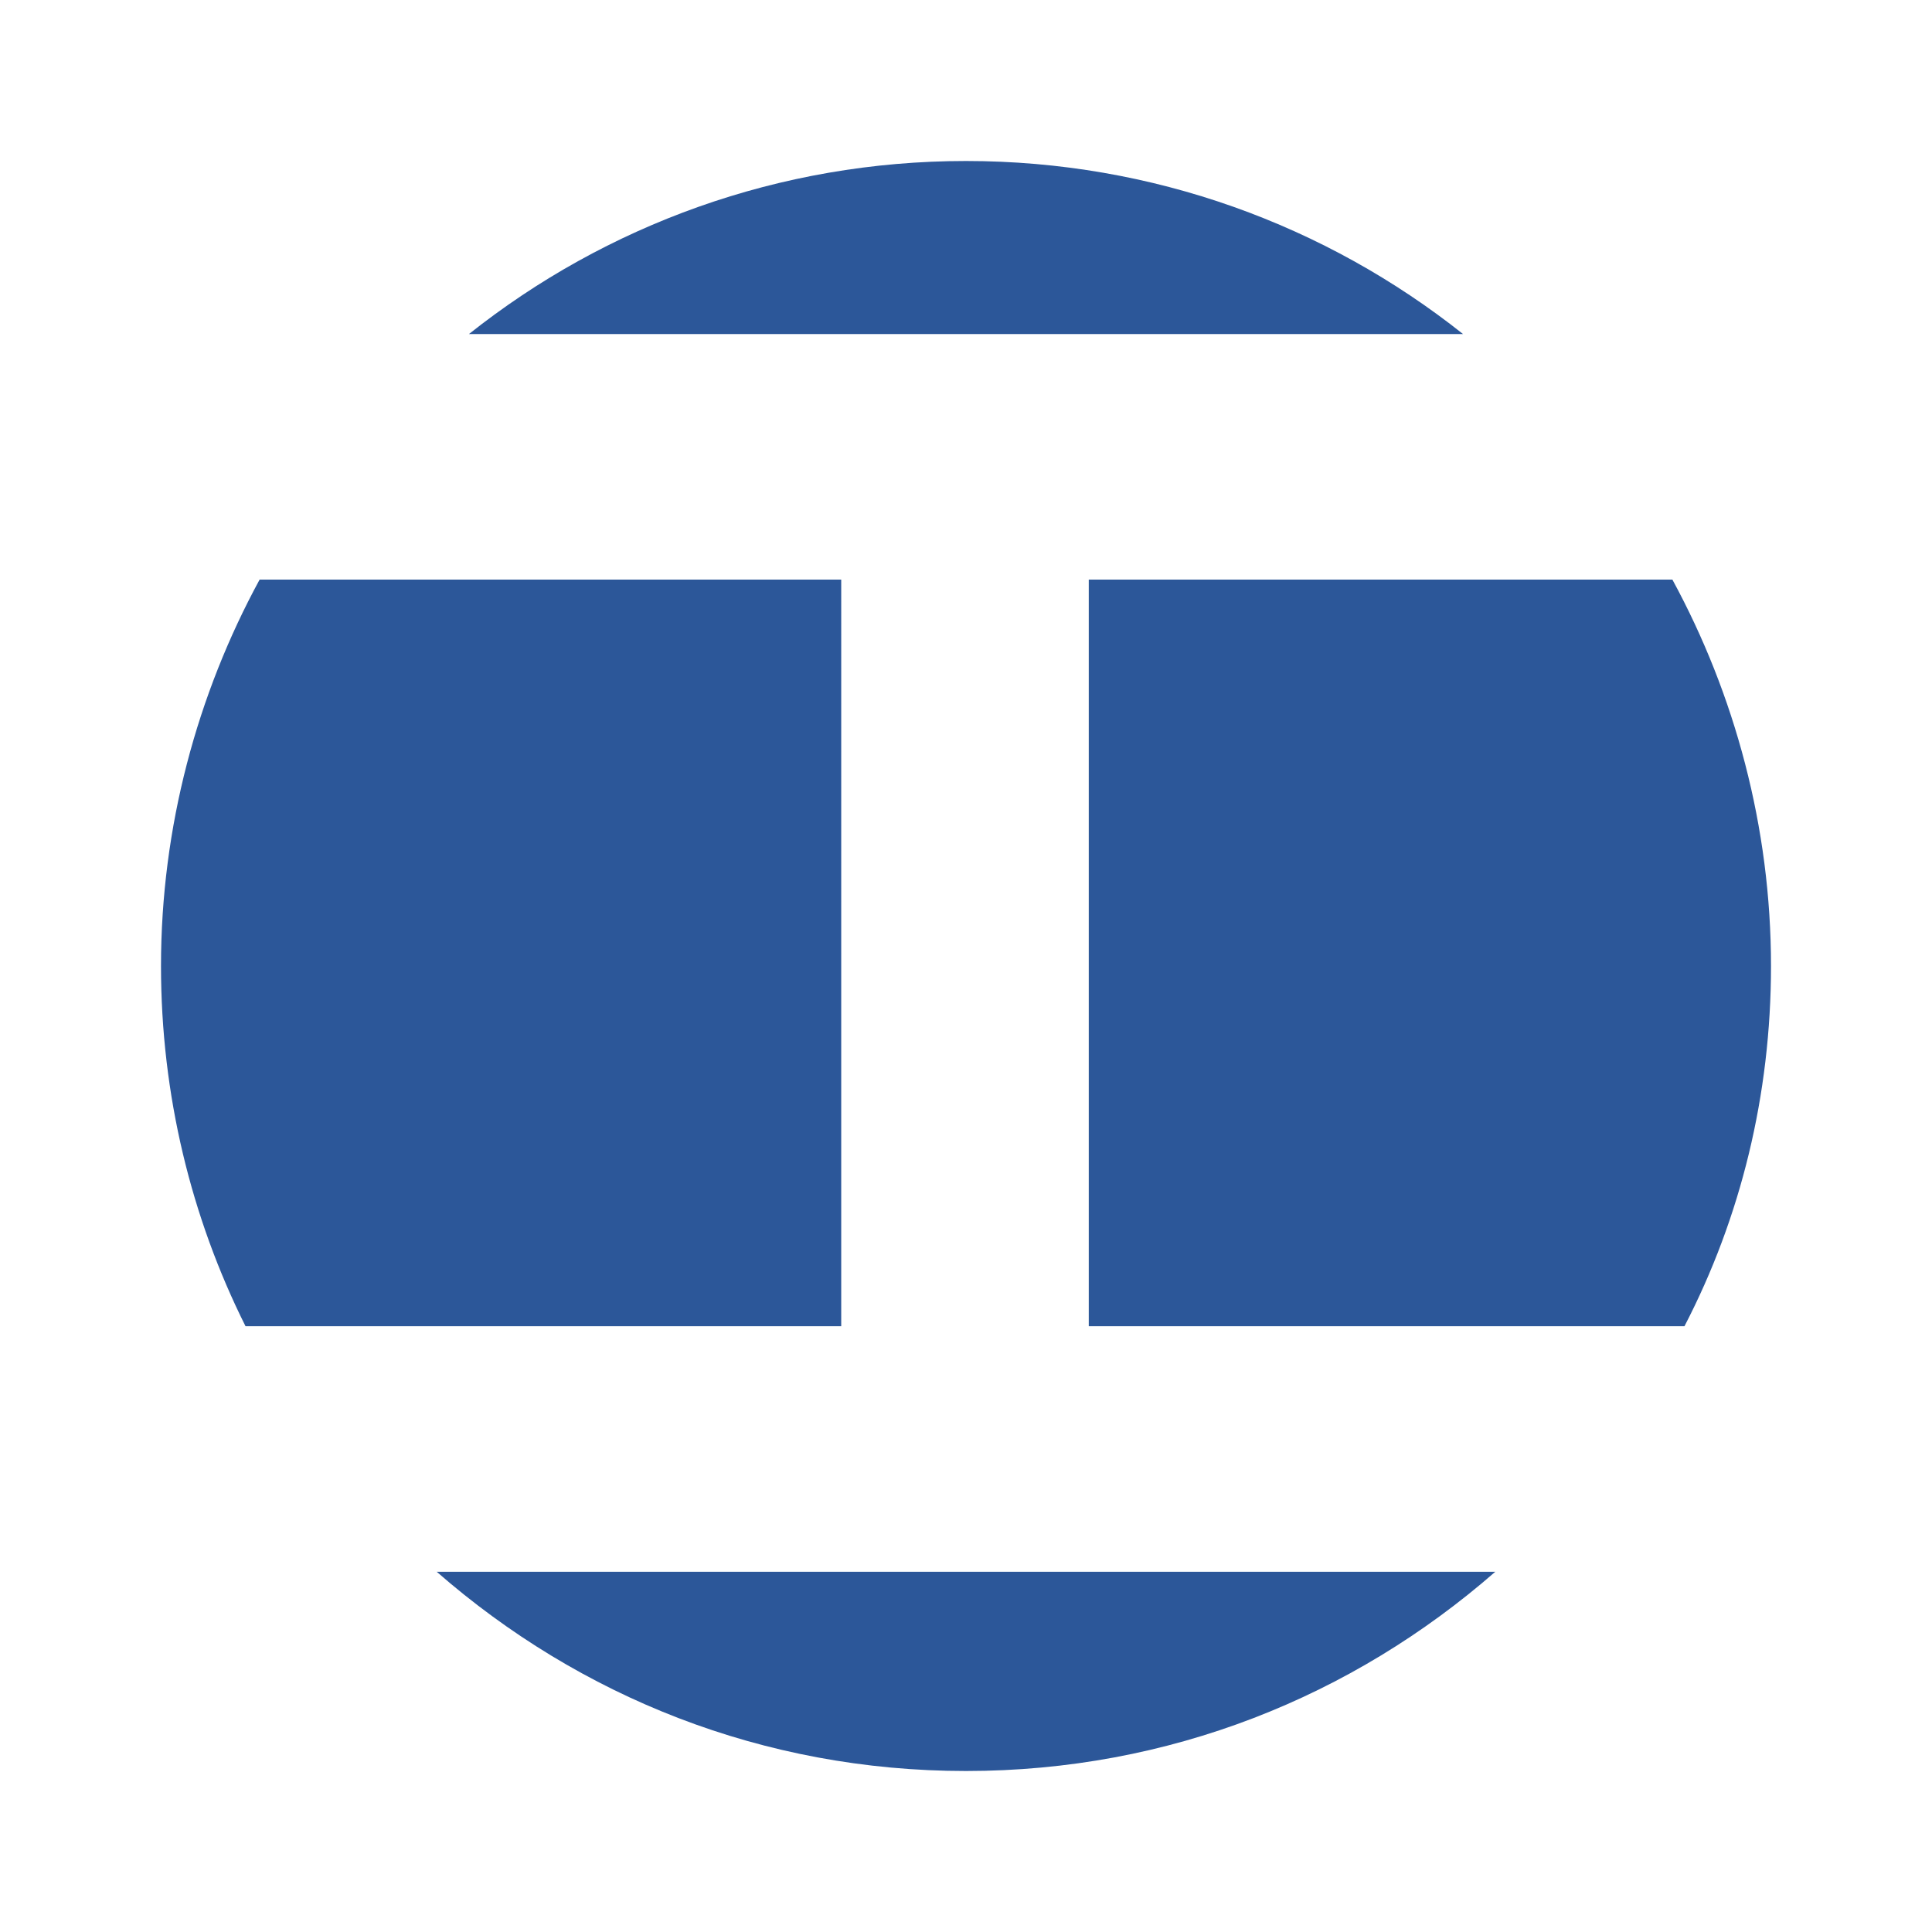
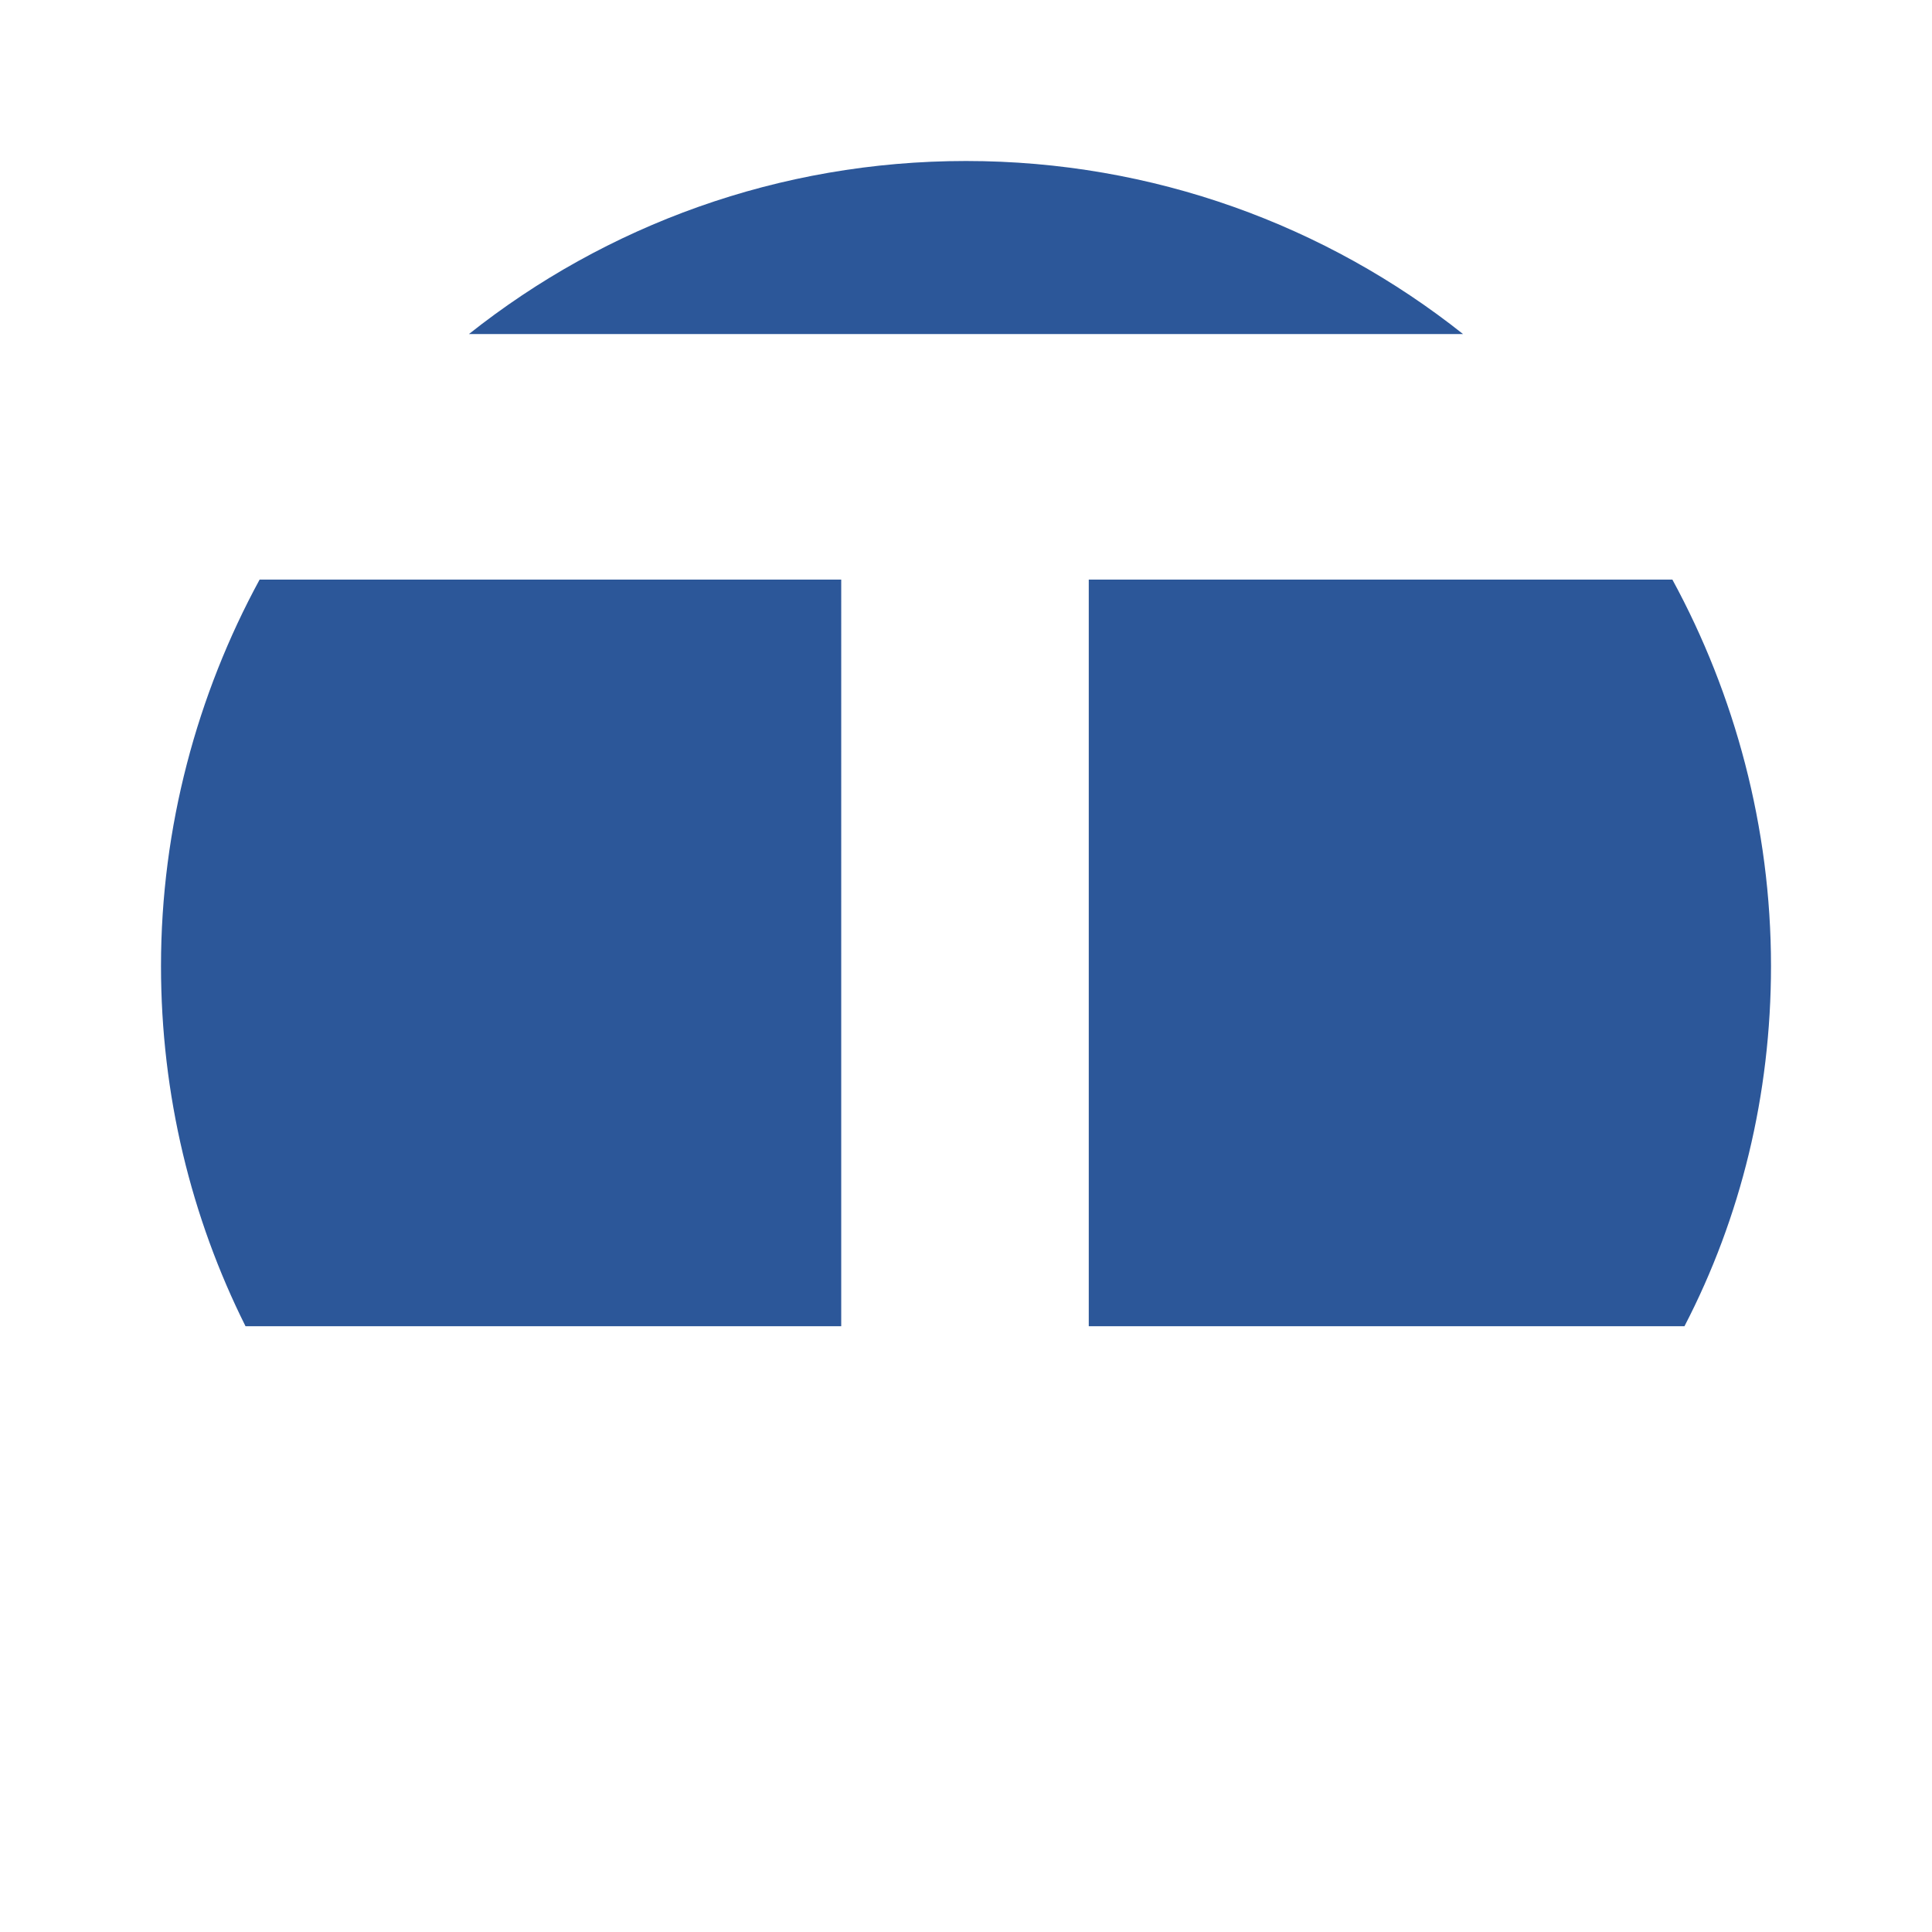
<svg xmlns="http://www.w3.org/2000/svg" version="1.1" id="Layer_1" x="0px" y="0px" viewBox="0 0 96 96" style="enable-background:new 0 0 96 96;" xml:space="preserve">
  <style type="text/css">
	.st0{fill:#00BAD5;}
	.st1{fill:none;}
	.st2{fill:#575756;}
	.st3{fill:#F5911E;}
	.st4{fill:#2C5799;}
	.st5{fill-rule:evenodd;clip-rule:evenodd;fill:#44B4E3;}
	.st6{fill:#BF272D;}
	.st7{fill:#BB00FF;}
	.st8{fill:#FFFFFF;}
	.st9{fill:#E4E4E4;stroke:#0071A5;stroke-miterlimit:10;}
	.st10{fill:#E30613;}
</style>
  <g>
    <path class="st4" d="M54.1,65.9h29.6C86.5,60.5,88,54.4,88,48c0-6.9-1.8-13.5-4.9-19.2h-29V65.9z" />
-     <path class="st4" d="M48,88c10.1,0,19.2-3.7,26.3-9.9H21.7C28.8,84.3,37.9,88,48,88" />
    <path class="st4" d="M48,8c-9.3,0-17.9,3.2-24.7,8.6h49.4C65.9,11.2,57.3,8,48,8" />
    <path class="st4" d="M41.9,28.8h-29C9.8,34.5,8,41.1,8,48c0,6.4,1.5,12.5,4.2,17.9h29.6V28.8z" />
  </g>
</svg>